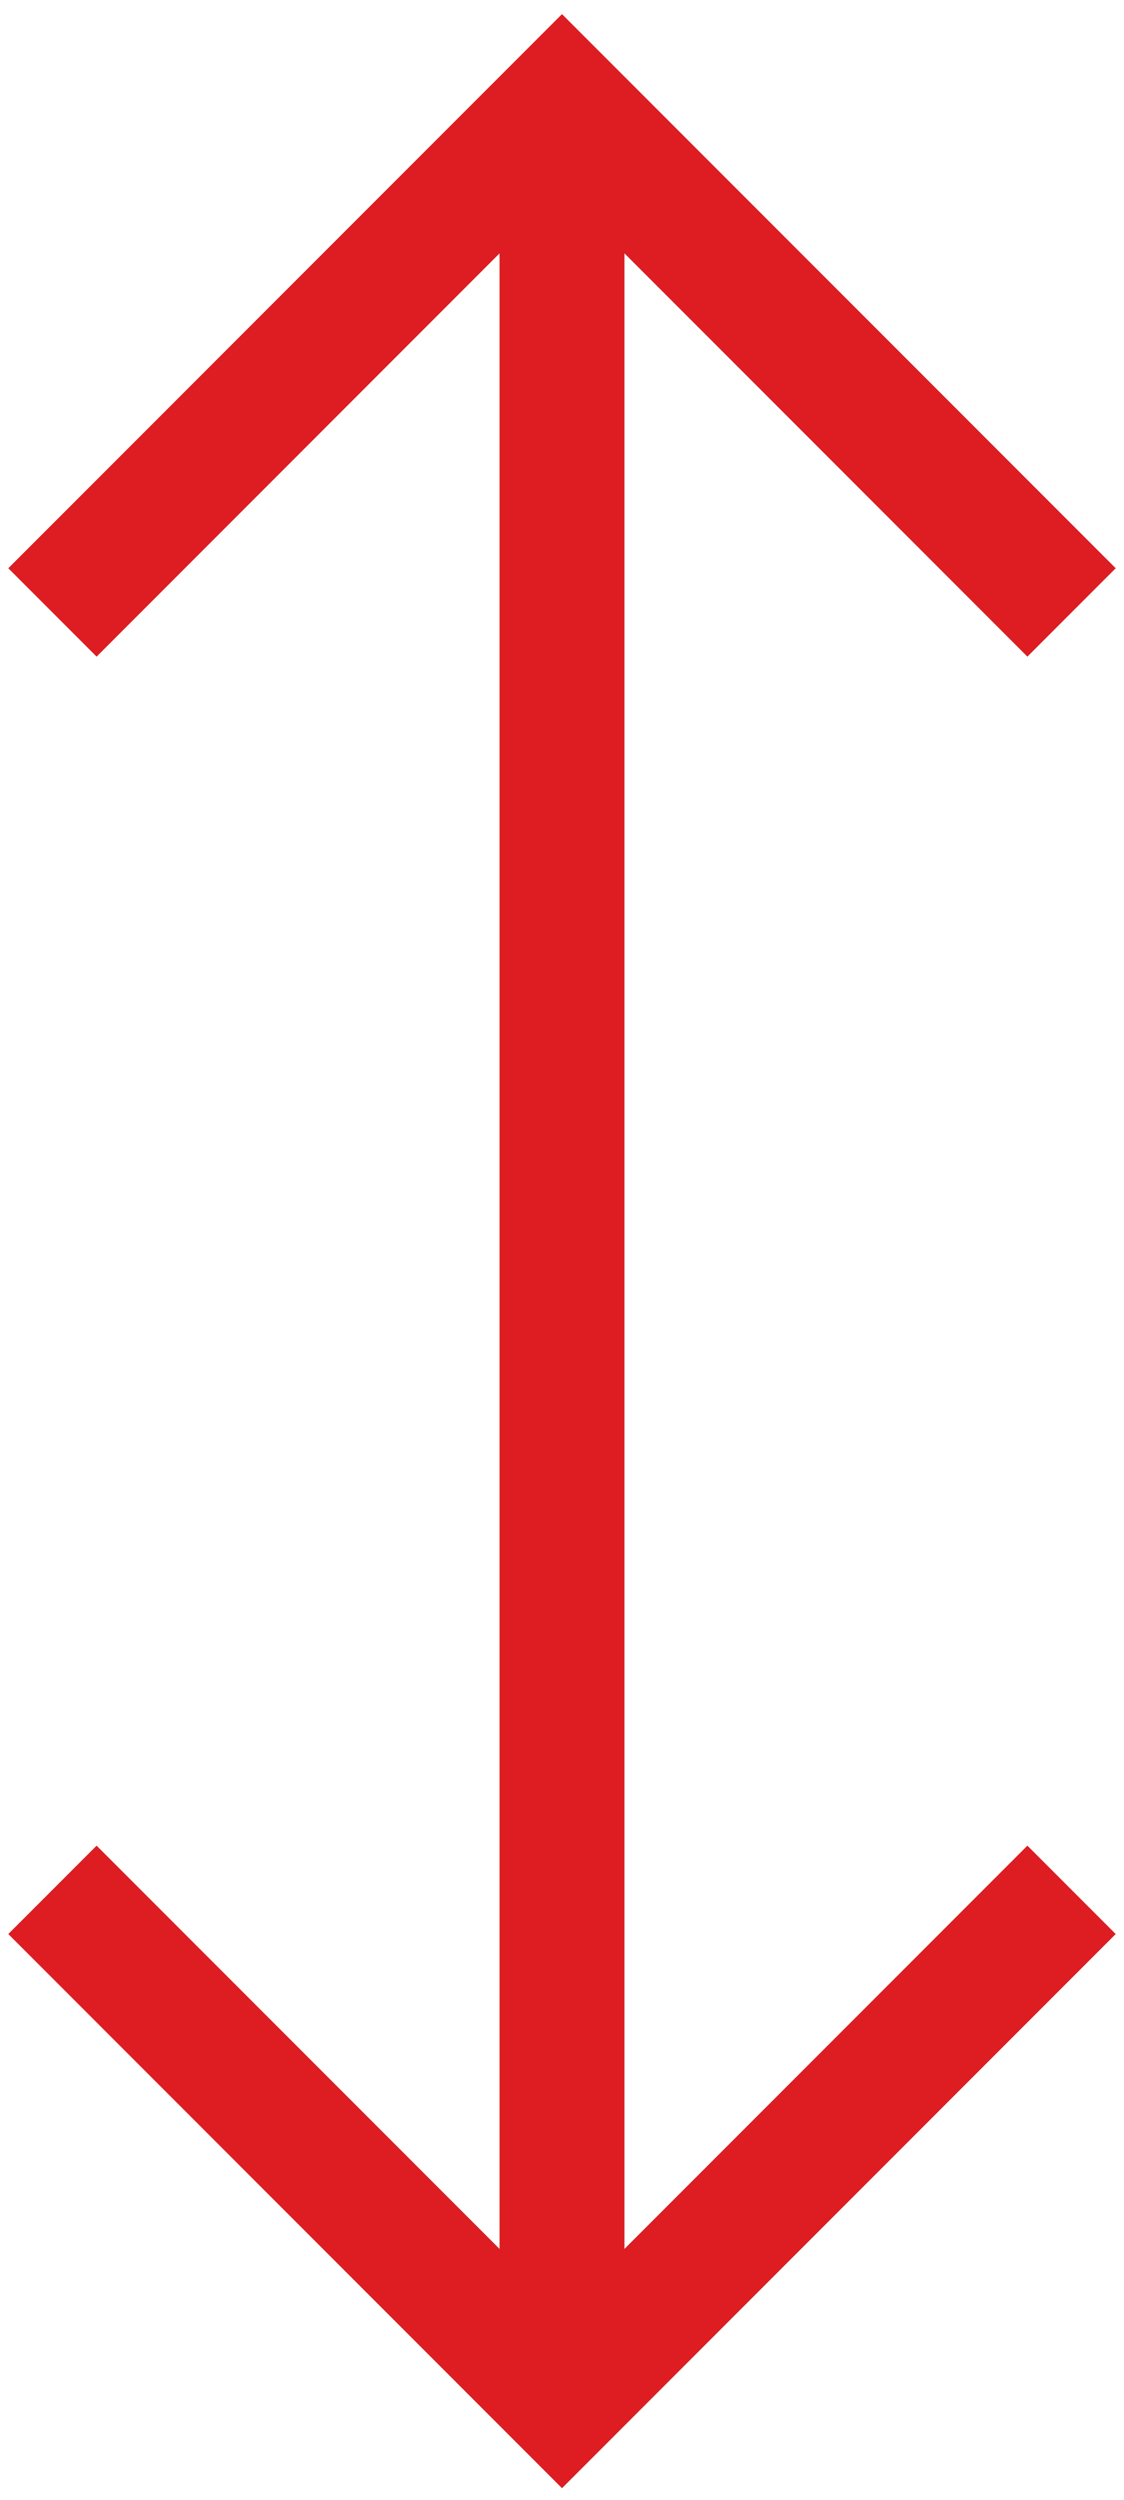
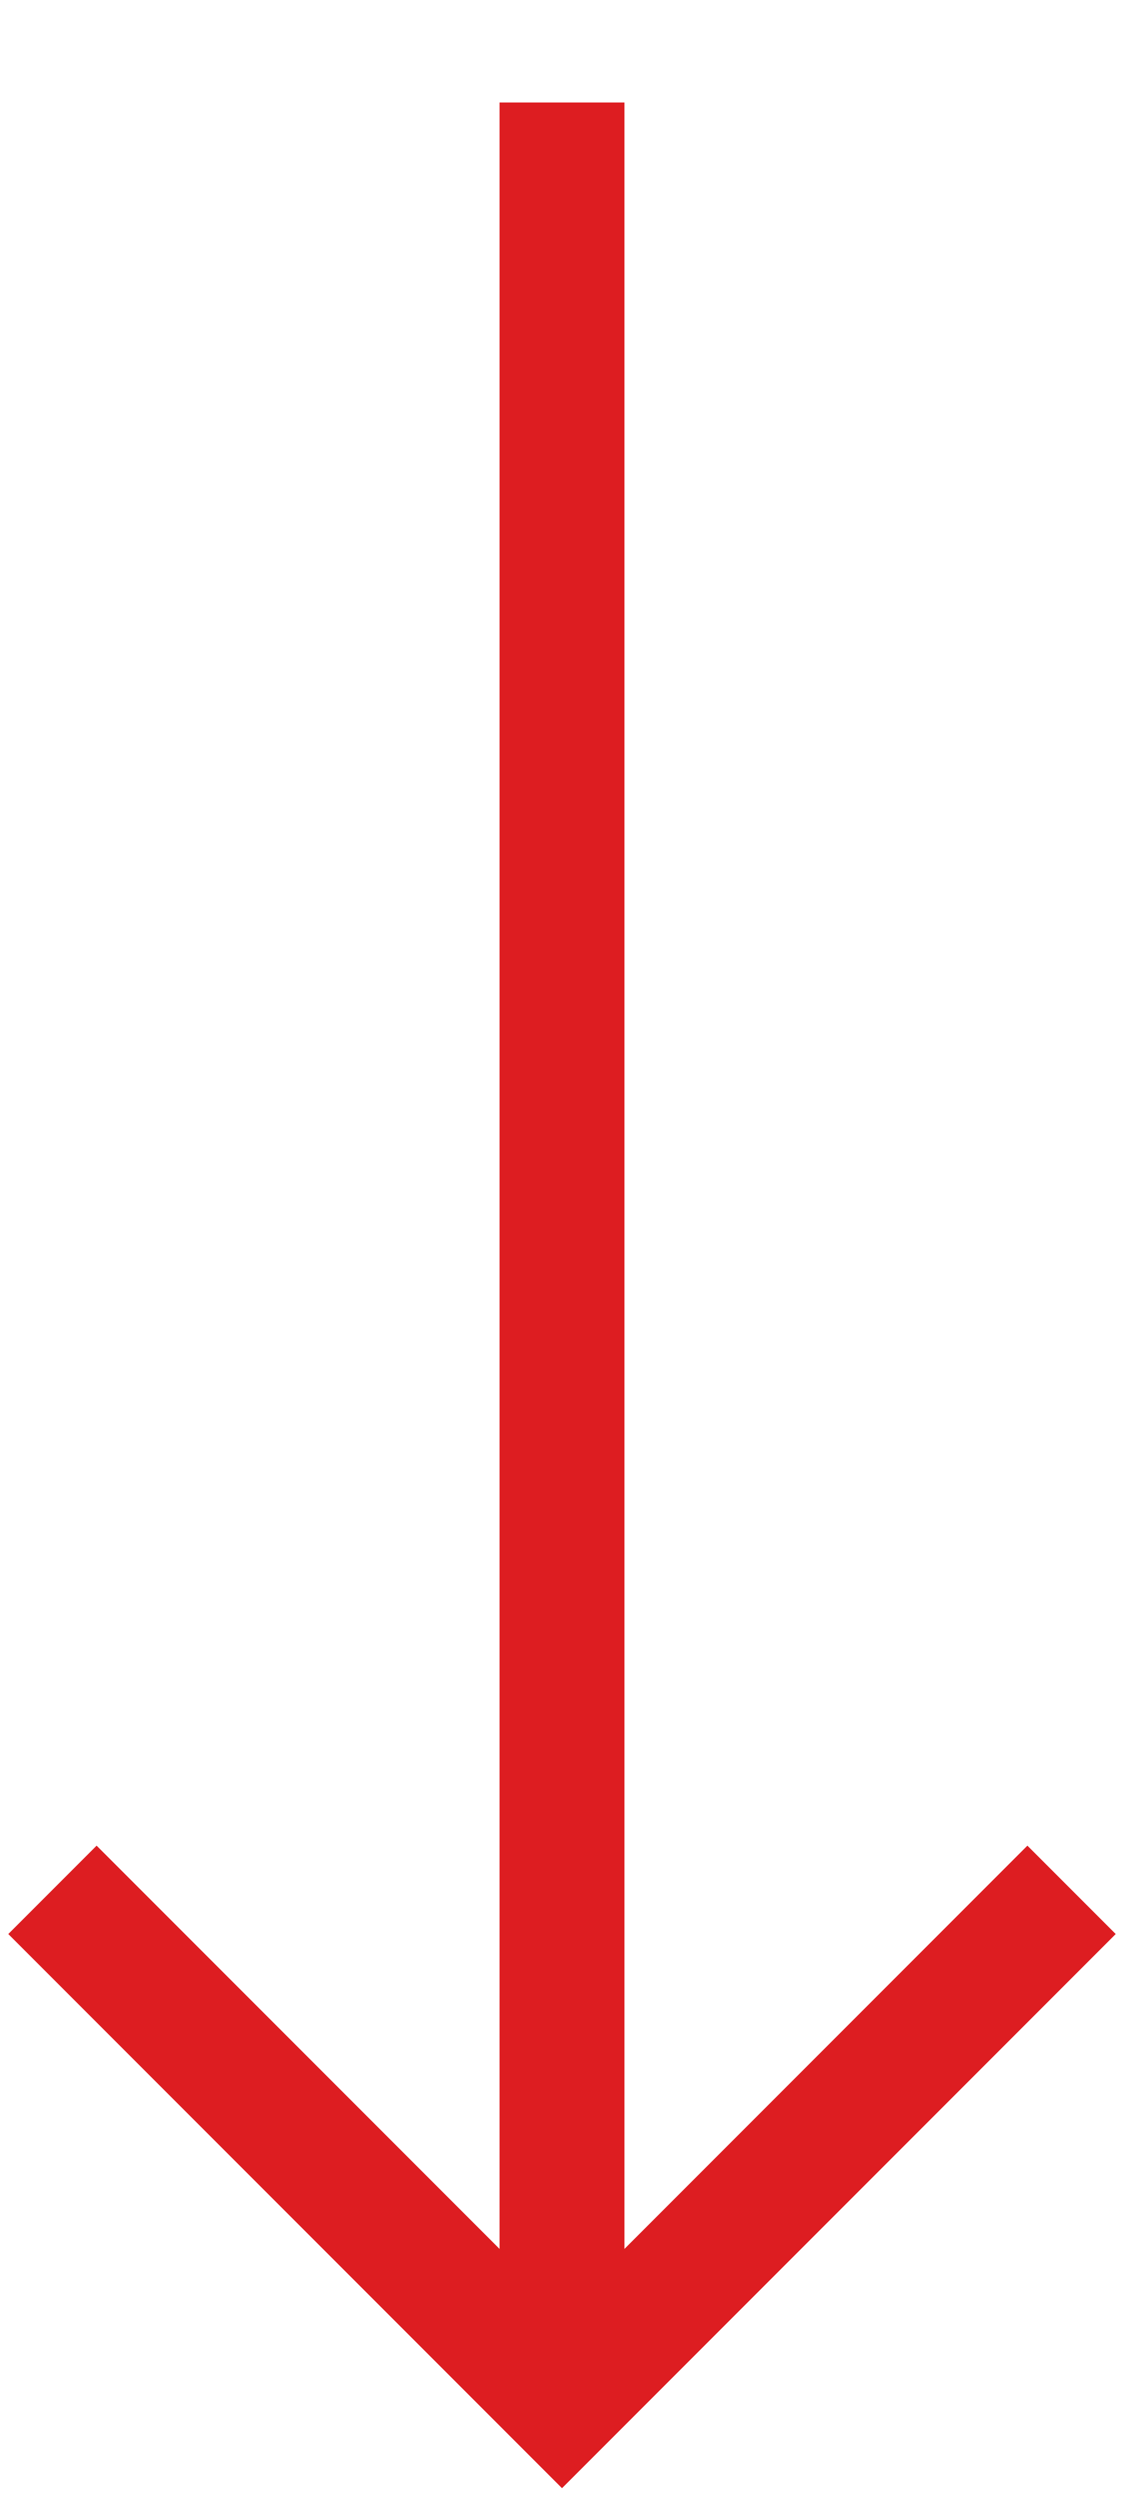
<svg xmlns="http://www.w3.org/2000/svg" version="1.1" id="Layer_1" x="0px" y="0px" viewBox="0 0 45 100" style="enable-background:new 0 0 45 100;" xml:space="preserve">
  <style type="text/css">
	.st0{fill:none;stroke:#DD1D21;stroke-width:5;stroke-miterlimit:10;}
</style>
  <line class="st0" x1="22.5" y1="96" x2="22.5" y2="4.1" />
-   <polyline class="st0" points="2.1,24.5 22.5,4.1 42.9,24.5 " />
  <polyline class="st0" points="42.9,75.6 22.5,96 2.1,75.6 " />
</svg>